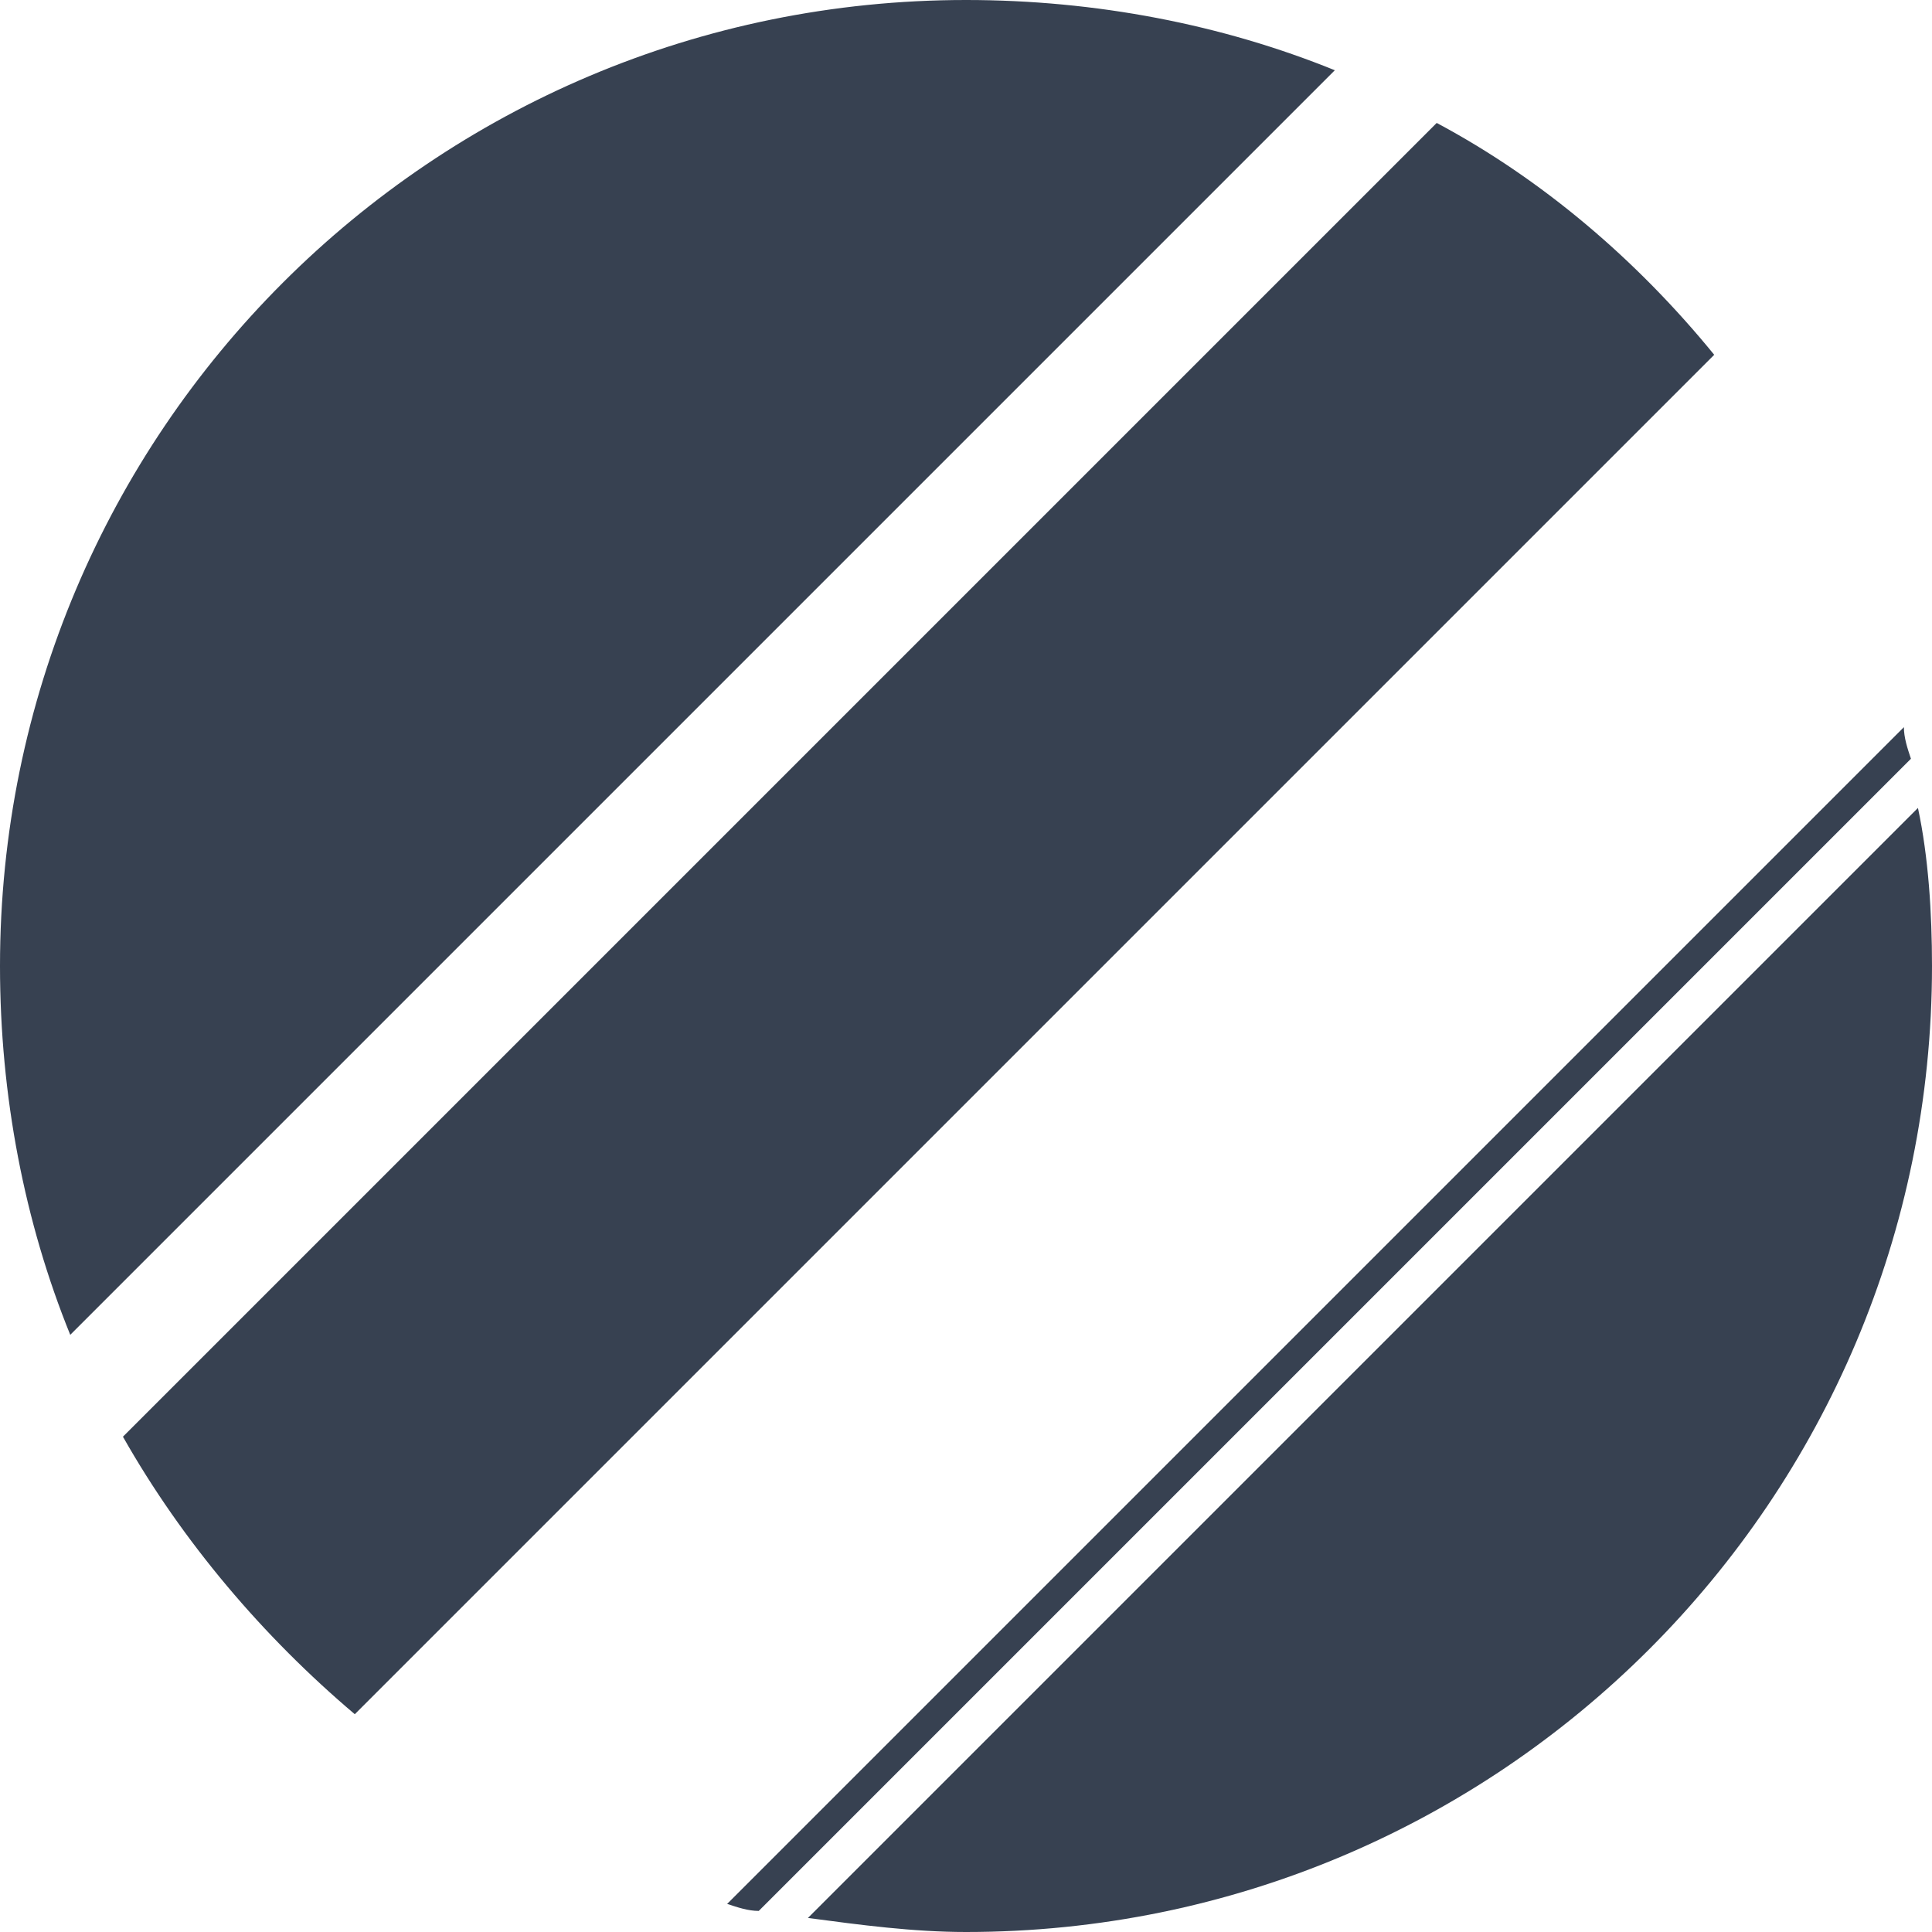
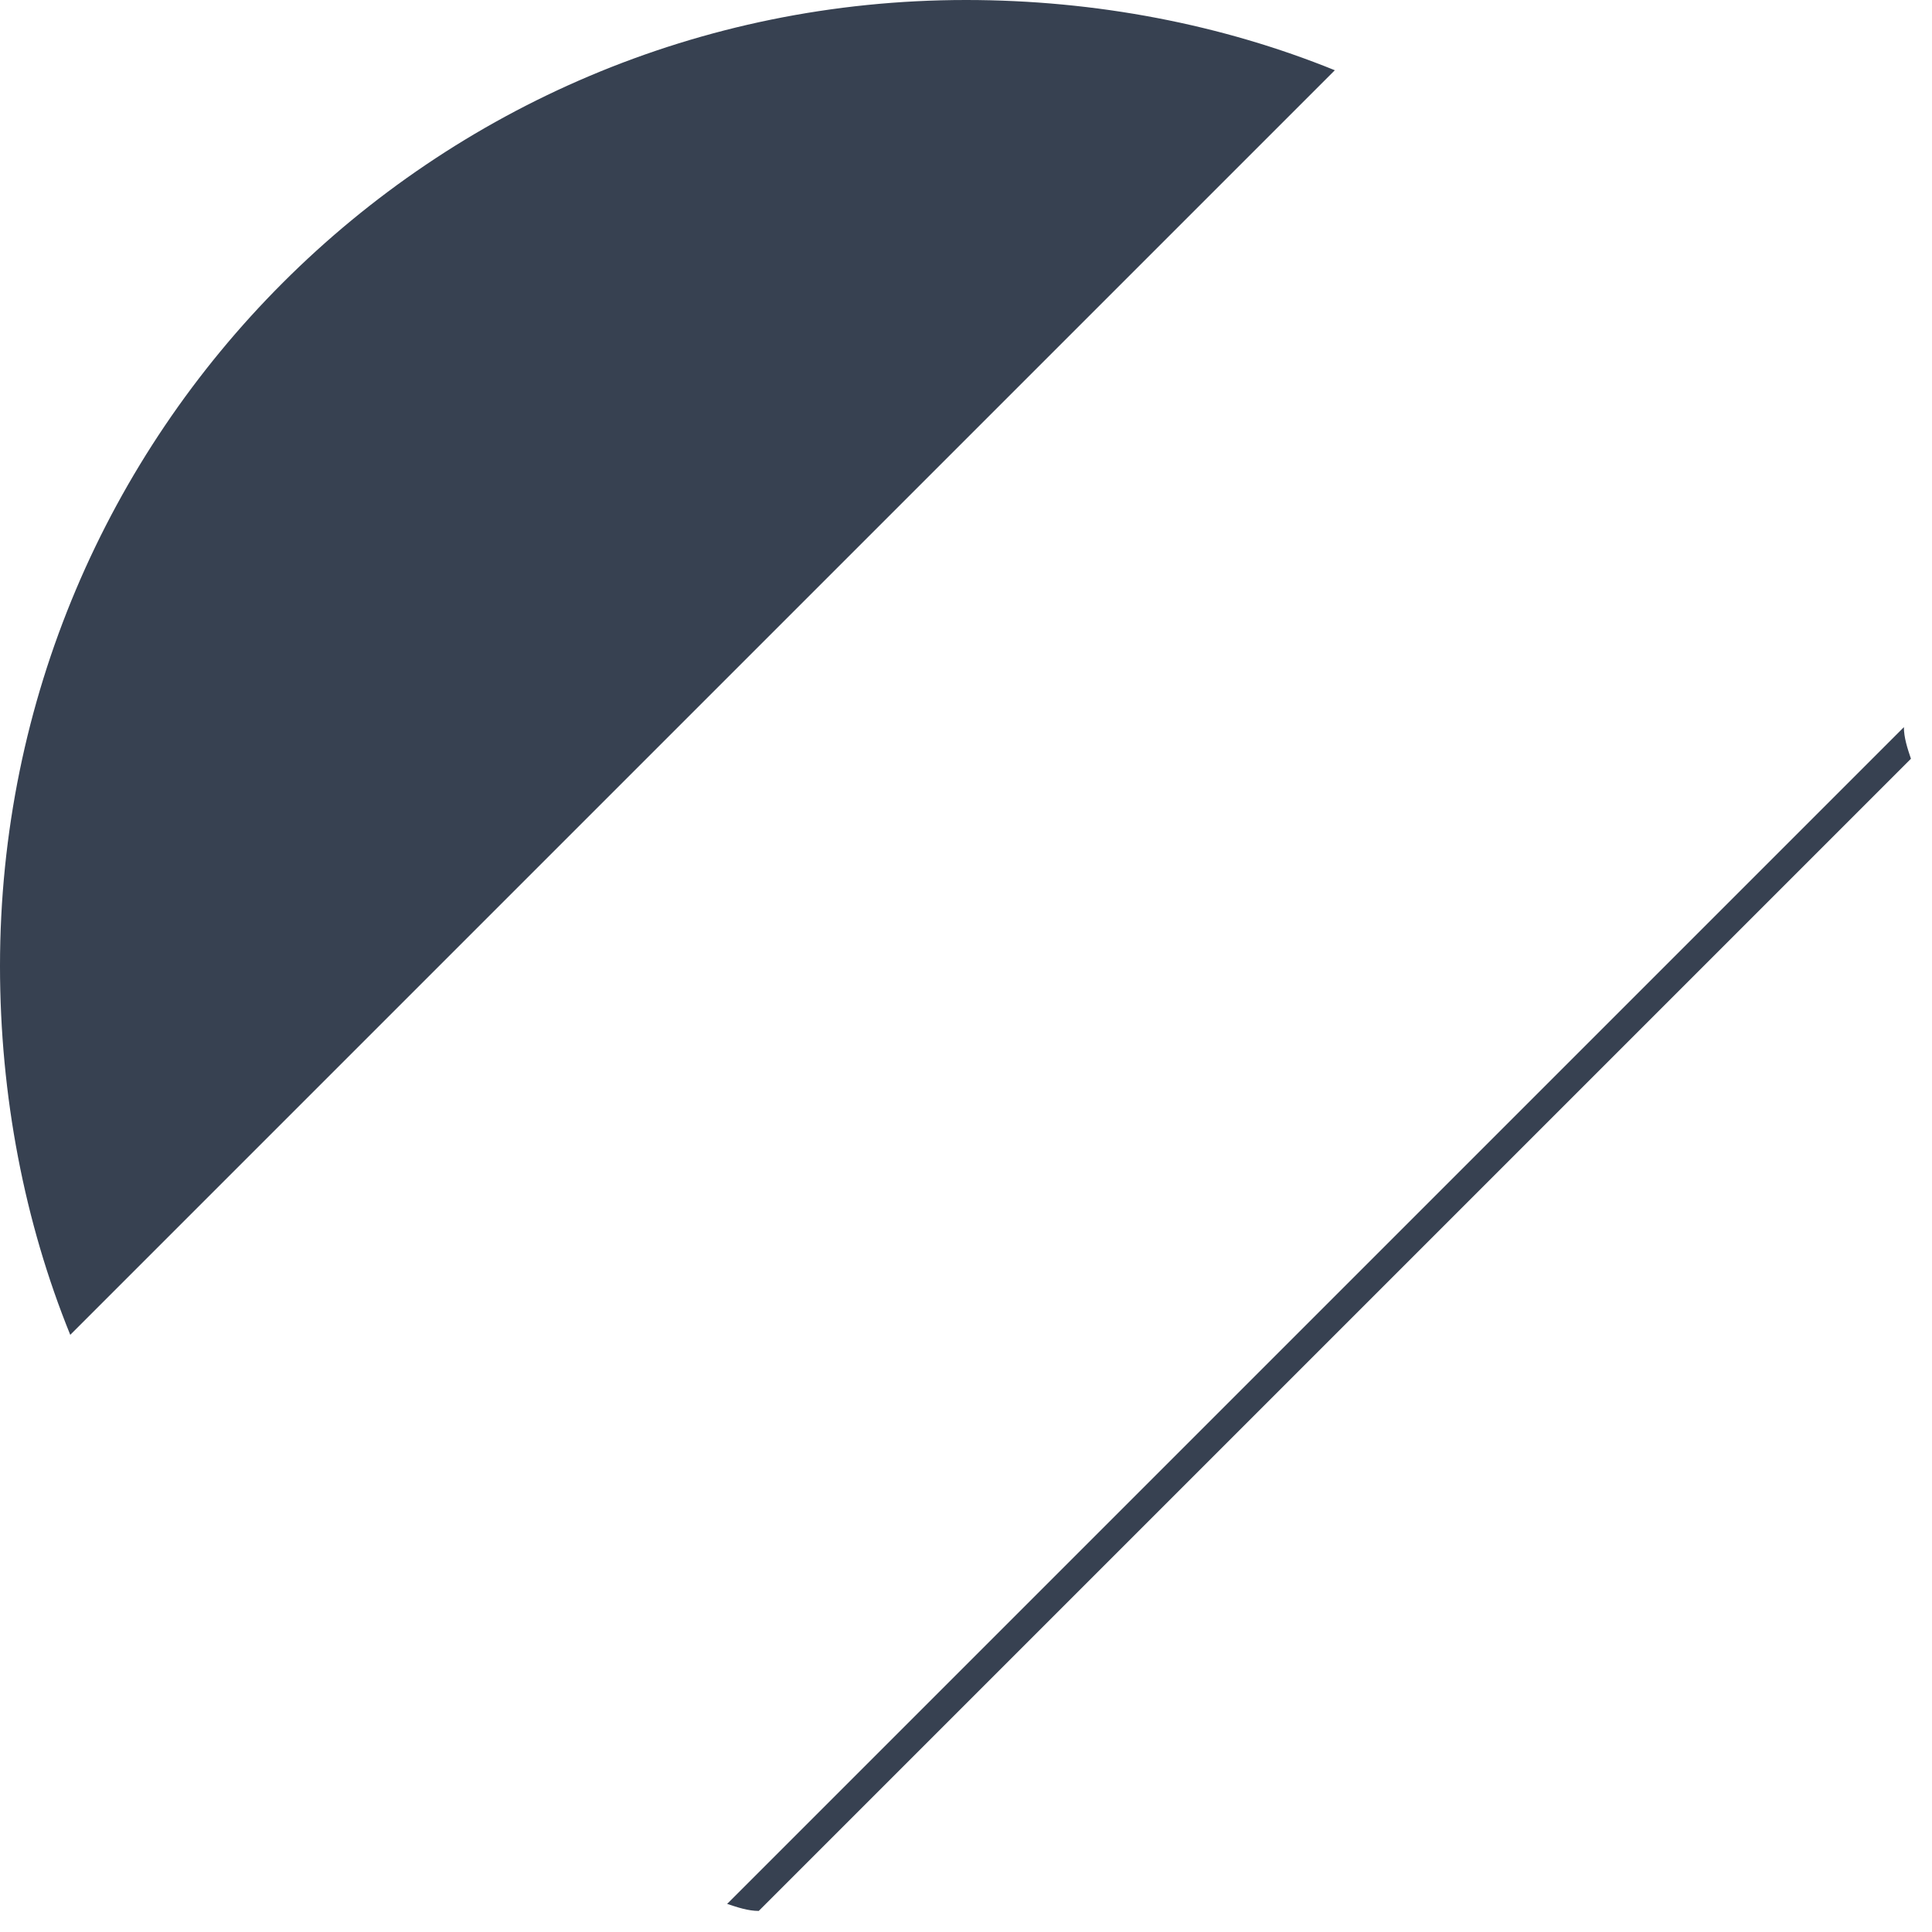
<svg xmlns="http://www.w3.org/2000/svg" version="1.1" id="Layer_1" x="0px" y="0px" width="55px" height="55px" viewBox="0 0 55 55" style="enable-background:new 0 0 55 55;" xml:space="preserve">
  <style type="text/css">
	.st0{fill:#374151;}
</style>
  <path class="st0" d="M54.2,20.7L20.7,54.2c0.3,0.1,0.6,0.2,0.9,0.2l32.8-32.8C54.3,21.3,54.2,21,54.2,20.7z" />
  <path class="st0" d="M27.5,0C12.3,0,0,12.3,0,27.5c0,3.7,0.7,7.3,2,10.5L38,2C34.8,0.7,31.2,0,27.5,0z" />
-   <path class="st0" d="M40.9,3.5L3.5,40.9c1.7,3,4,5.7,6.6,7.9l38.7-38.7C46.6,7.4,43.9,5.1,40.9,3.5z" />
-   <path class="st0" d="M23,54.6c1.5,0.2,3,0.4,4.5,0.4C42.7,55,55,42.7,55,27.5c0-1.5-0.1-3.1-0.4-4.5L23,54.6z" />
</svg>